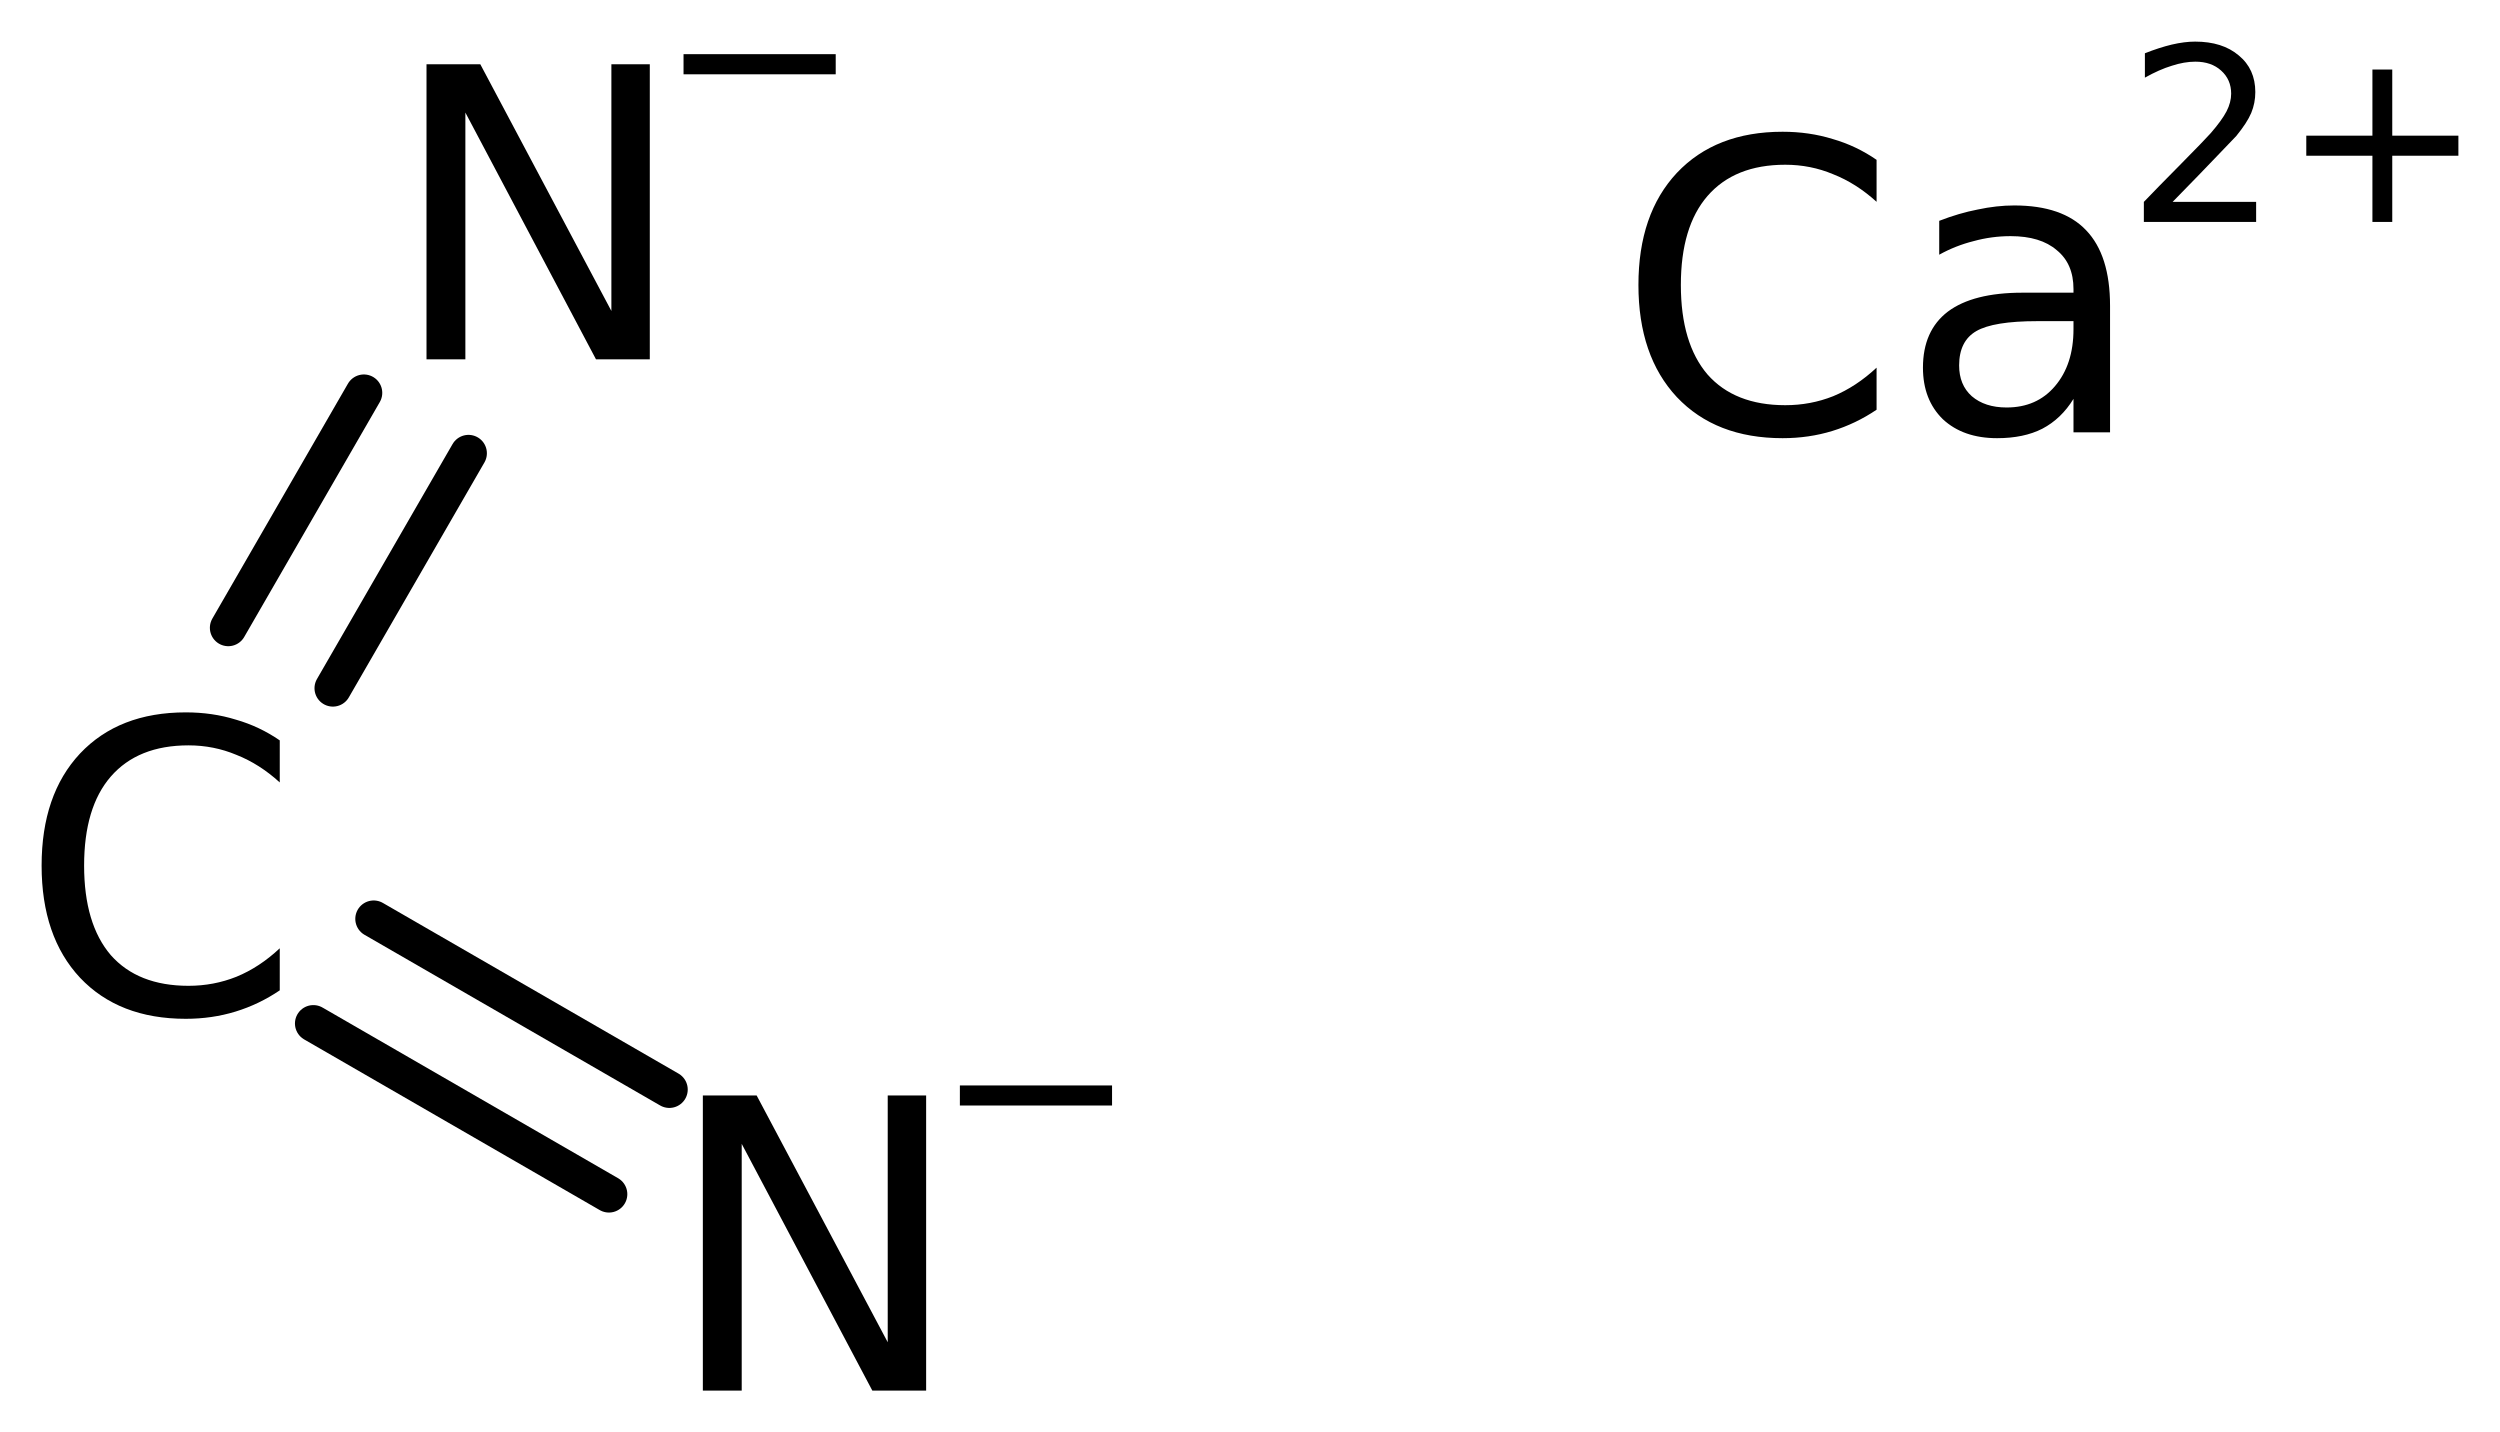
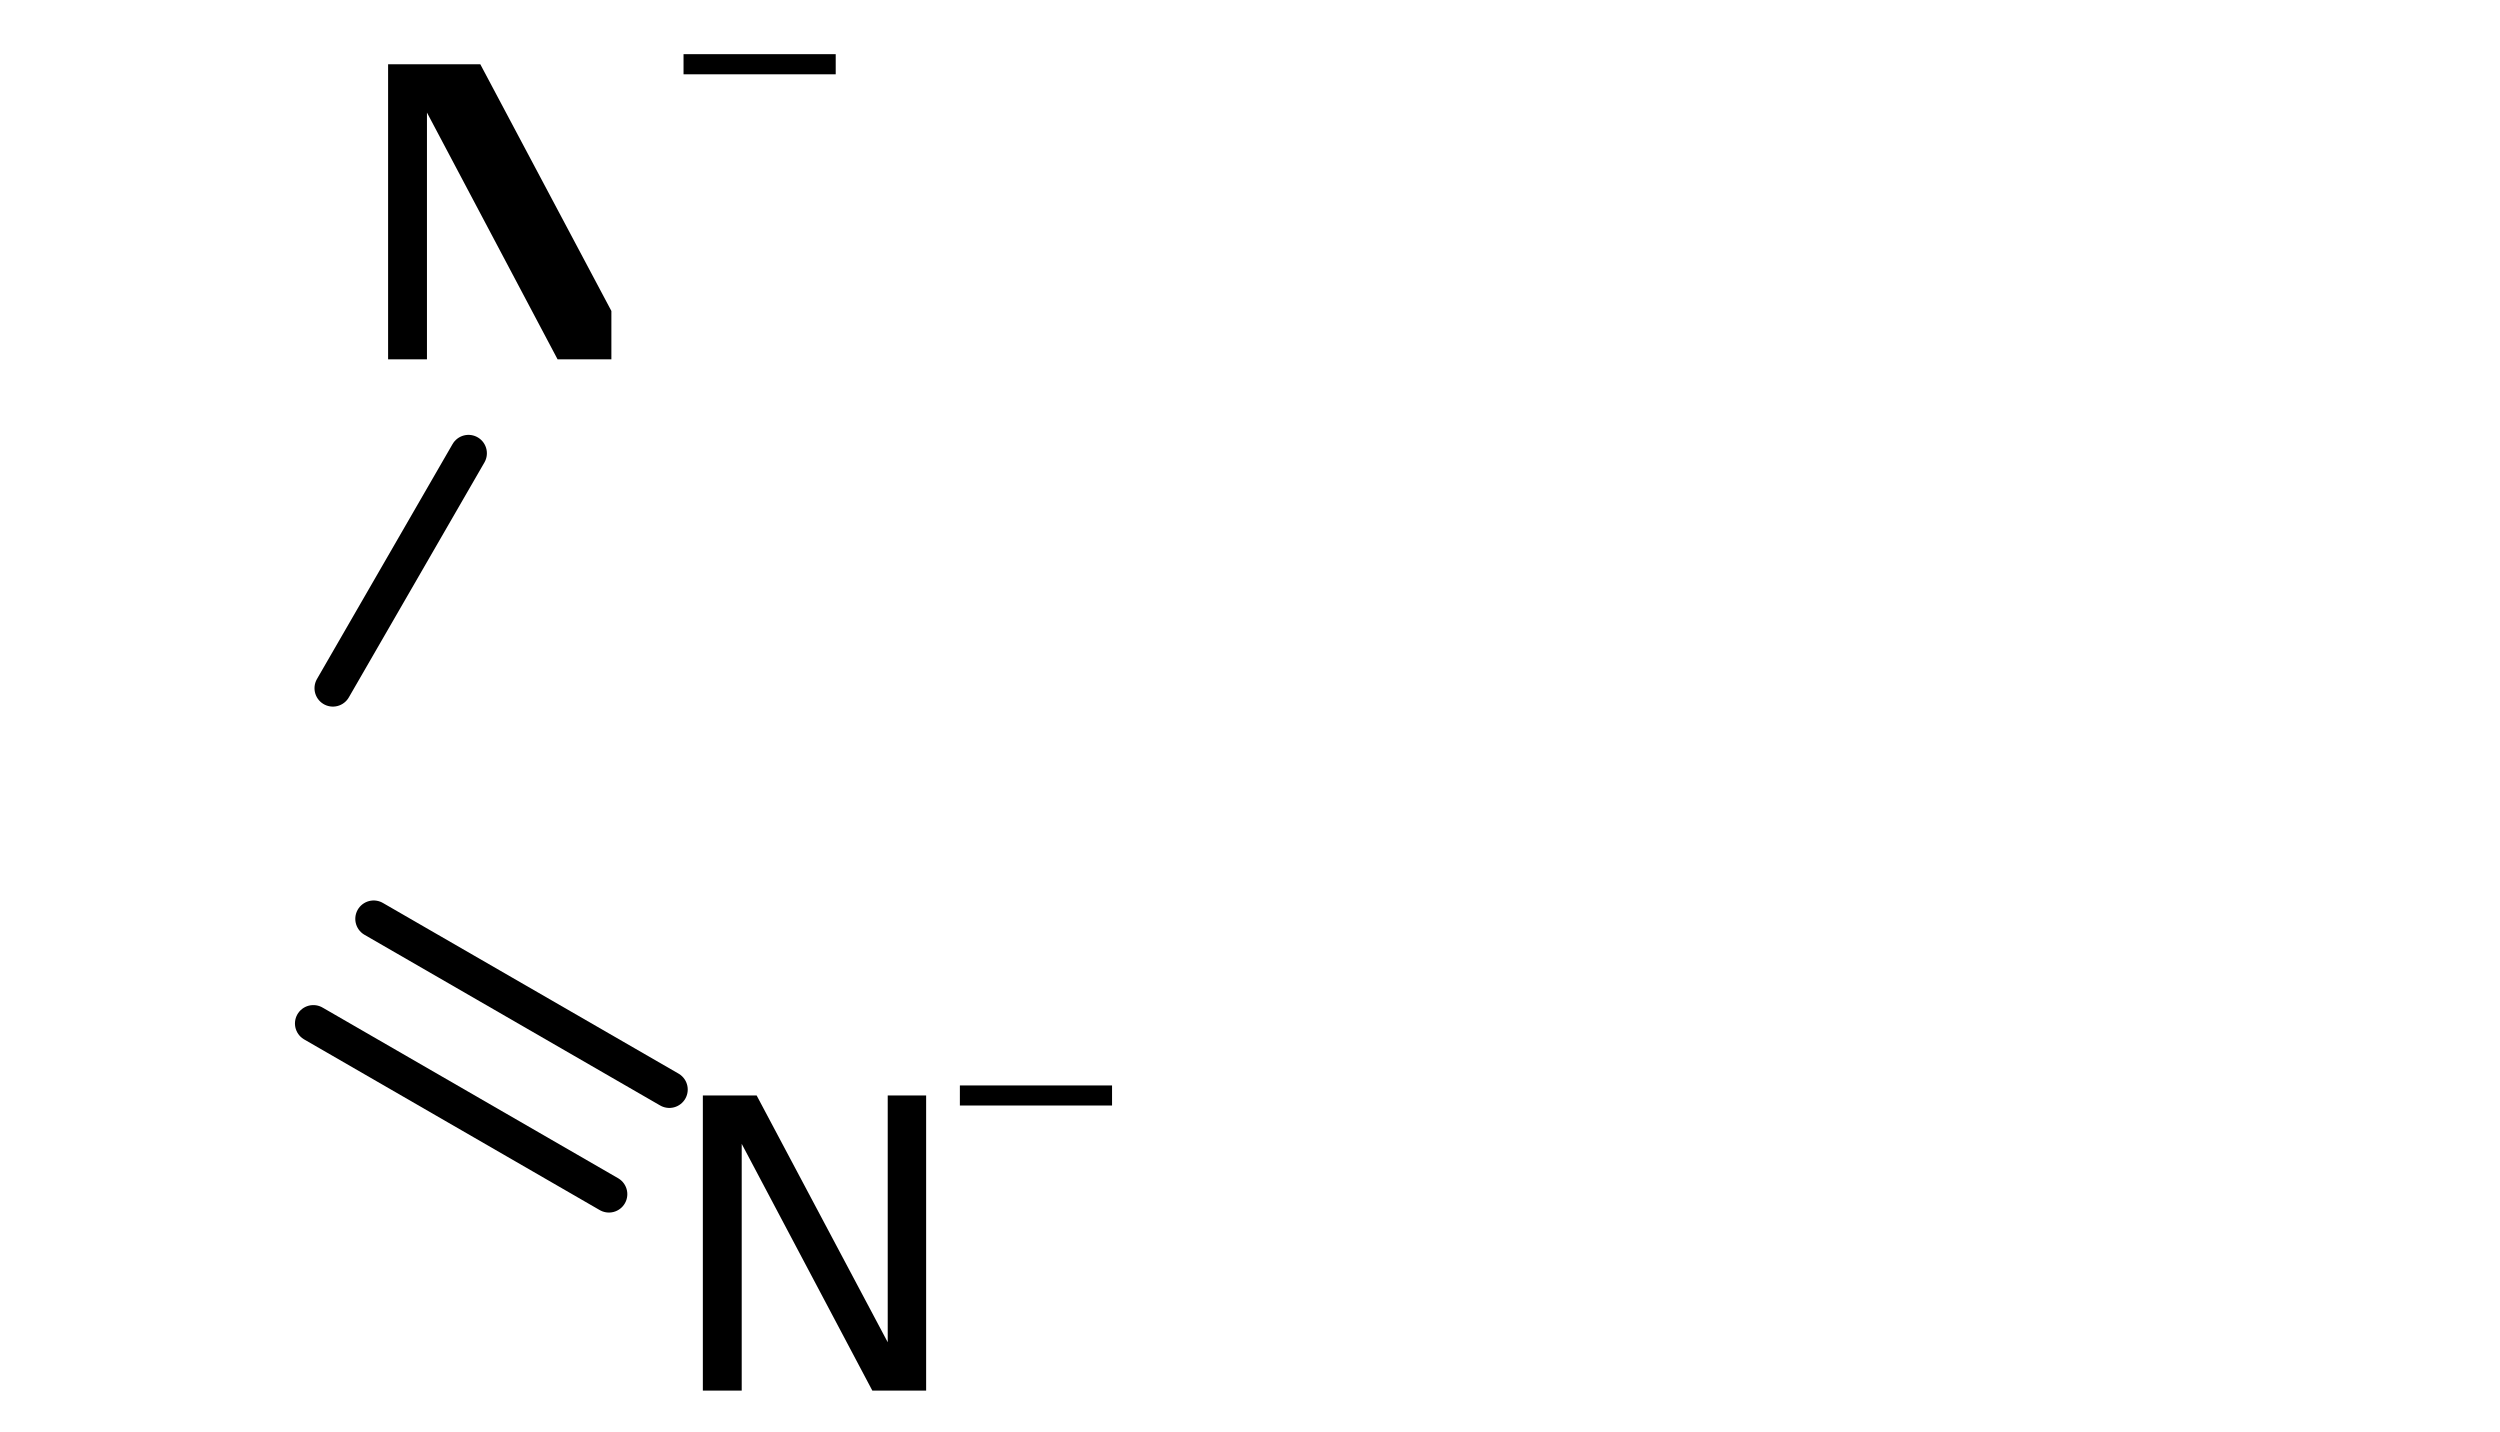
<svg xmlns="http://www.w3.org/2000/svg" version="1.2" width="33.645mm" height="19.275mm" viewBox="0 0 33.645 19.275">
  <desc>Generated by the Chemistry Development Kit (http://github.com/cdk)</desc>
  <g stroke-linecap="round" stroke-linejoin="round" stroke="#000000" stroke-width=".495" fill="#000000">
    <rect x=".0" y=".0" width="34.0" height="20.0" fill="#FFFFFF" stroke="none" />
    <g id="mol1" class="mol">
      <g id="mol1bnd1" class="bond">
        <line x1="5.029" y1="12.366" x2="9.008" y2="14.663" />
        <line x1="4.217" y1="13.774" x2="8.195" y2="16.071" />
      </g>
      <g id="mol1bnd2" class="bond">
-         <line x1="3.072" y1="8.449" x2="4.897" y2="5.287" />
        <line x1="4.48" y1="9.262" x2="6.305" y2="6.1" />
      </g>
-       <path id="mol1atm1" class="atom" d="M3.765 9.964v.566q-.273 -.249 -.583 -.371q-.305 -.128 -.645 -.128q-.681 .0 -1.046 .42q-.359 .414 -.359 1.198q-.0 .785 .359 1.205q.365 .413 1.046 .413q.34 .0 .645 -.122q.31 -.127 .583 -.383v.566q-.279 .189 -.596 .286q-.316 .097 -.669 .097q-.9 .0 -1.423 -.553q-.517 -.554 -.517 -1.509q-.0 -.955 .517 -1.508q.523 -.554 1.423 -.554q.359 .0 .675 .098q.317 .091 .59 .279z" stroke="none" />
      <g id="mol1atm2" class="atom">
        <path d="M9.459 14.743h.724l1.764 3.321v-3.321h.517v3.972h-.724l-1.758 -3.321v3.321h-.523v-3.972z" stroke="none" />
        <path d="M12.918 14.608h2.048v.27h-2.048v-.27z" stroke="none" />
      </g>
      <g id="mol1atm3" class="atom">
-         <path d="M5.74 .865h.724l1.764 3.32v-3.32h.517v3.971h-.724l-1.758 -3.321v3.321h-.523v-3.971z" stroke="none" />
+         <path d="M5.74 .865h.724l1.764 3.32v-3.32v3.971h-.724l-1.758 -3.321v3.321h-.523v-3.971z" stroke="none" />
        <path d="M9.199 .729h2.048v.271h-2.048v-.271z" stroke="none" />
      </g>
      <g id="mol1atm4" class="atom">
-         <path d="M25.255 2.151v.565q-.274 -.249 -.584 -.371q-.304 -.128 -.645 -.128q-.681 .0 -1.046 .42q-.359 .414 -.359 1.198q.0 .785 .359 1.205q.365 .413 1.046 .413q.341 .0 .645 -.121q.31 -.128 .584 -.384v.566q-.28 .189 -.596 .286q-.316 .097 -.669 .097q-.9 .0 -1.423 -.553q-.517 -.554 -.517 -1.509q-.0 -.955 .517 -1.508q.523 -.554 1.423 -.554q.359 .0 .675 .098q.316 .091 .59 .28zM27.418 4.322q-.59 -.0 -.821 .134q-.231 .134 -.231 .462q-.0 .262 .17 .414q.177 .152 .469 .152q.407 -.0 .65 -.286q.25 -.292 .25 -.767v-.109h-.487zM28.397 4.115v1.703h-.492v-.45q-.164 .268 -.42 .402q-.249 .127 -.608 .127q-.456 .0 -.73 -.255q-.268 -.262 -.268 -.694q.0 -.498 .335 -.754q.34 -.255 1.003 -.255h.688v-.049q-.0 -.341 -.225 -.523q-.219 -.189 -.621 -.189q-.255 .0 -.498 .067q-.244 .061 -.463 .183v-.456q.268 -.104 .517 -.152q.256 -.055 .493 -.055q.651 -.0 .967 .334q.322 .335 .322 1.016z" stroke="none" />
-         <path d="M29.239 2.717h1.124v.27h-1.511v-.27q.182 -.19 .5 -.511q.317 -.321 .398 -.412q.153 -.176 .215 -.296q.062 -.121 .062 -.237q-.0 -.19 -.135 -.311q-.132 -.12 -.347 -.12q-.149 .0 -.317 .055q-.168 .051 -.362 .16v-.328q.194 -.077 .362 -.117q.171 -.04 .314 -.04q.368 .0 .587 .186q.223 .183 .223 .493q-.0 .149 -.055 .281q-.055 .131 -.201 .31q-.04 .044 -.255 .266q-.212 .223 -.602 .621zM32.195 .936v.89h.89v.27h-.89v.891h-.267v-.891h-.89v-.27h.89v-.89h.267z" stroke="none" />
-       </g>
+         </g>
    </g>
  </g>
</svg>